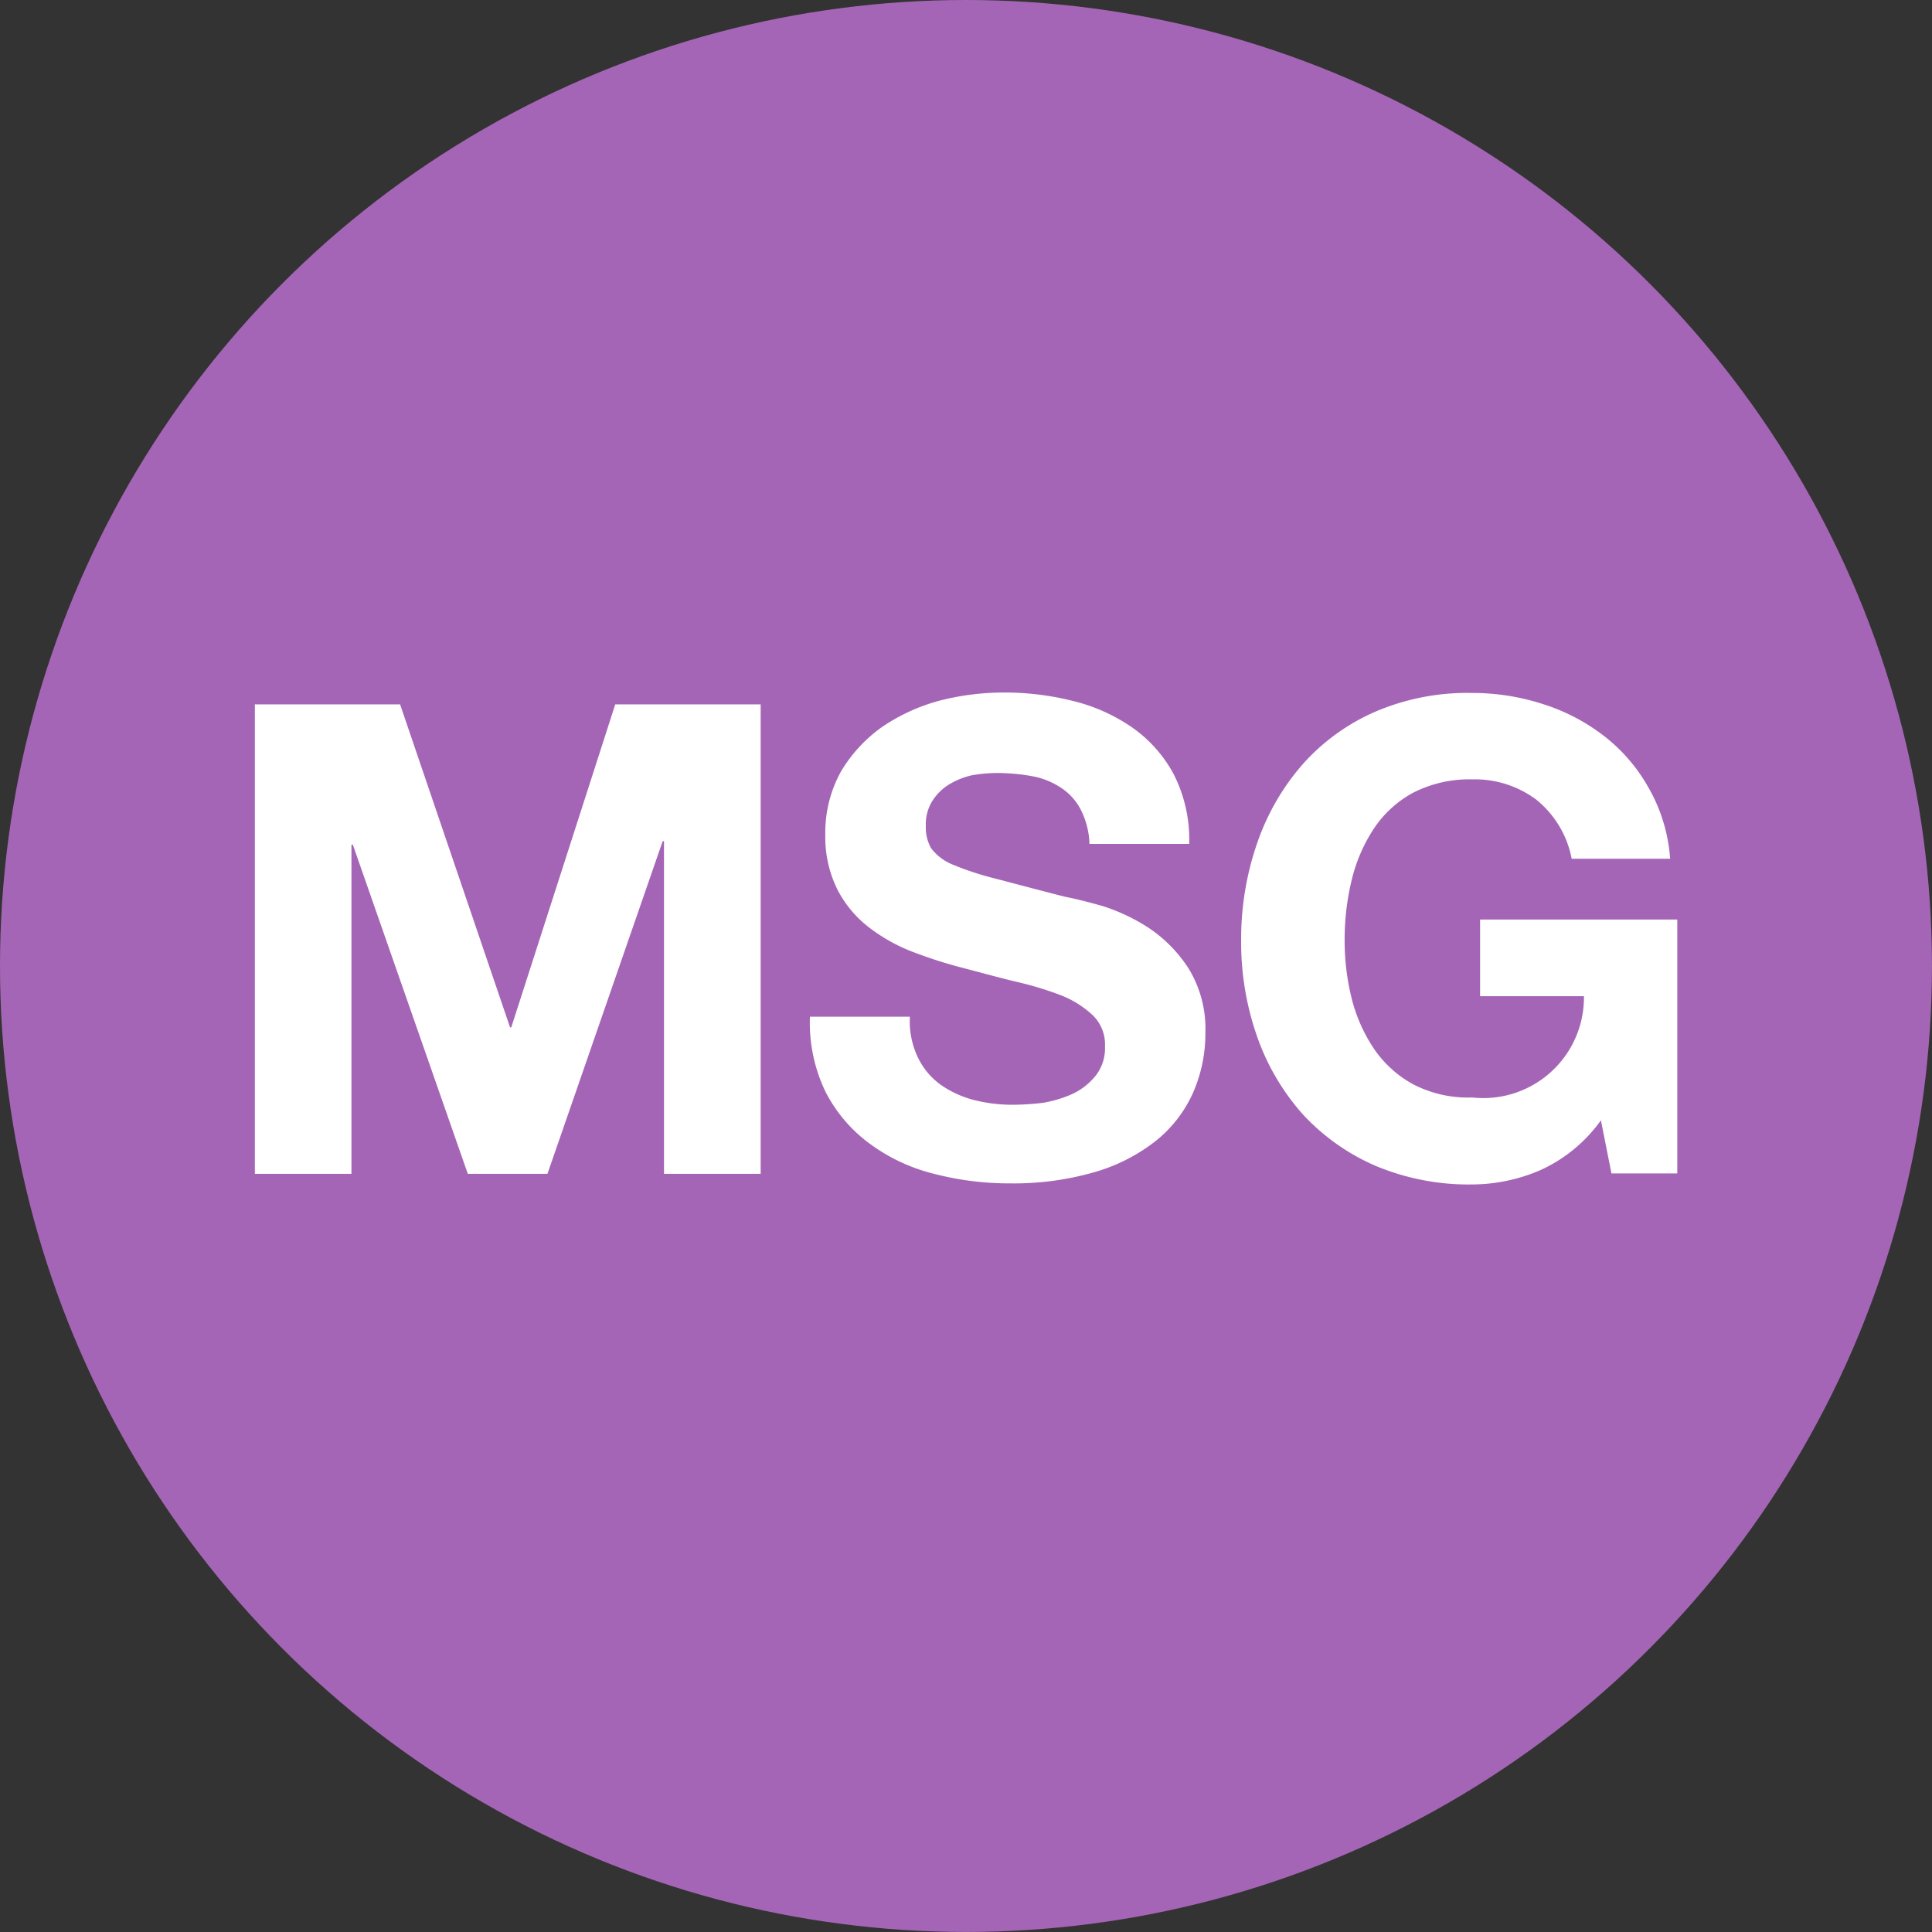
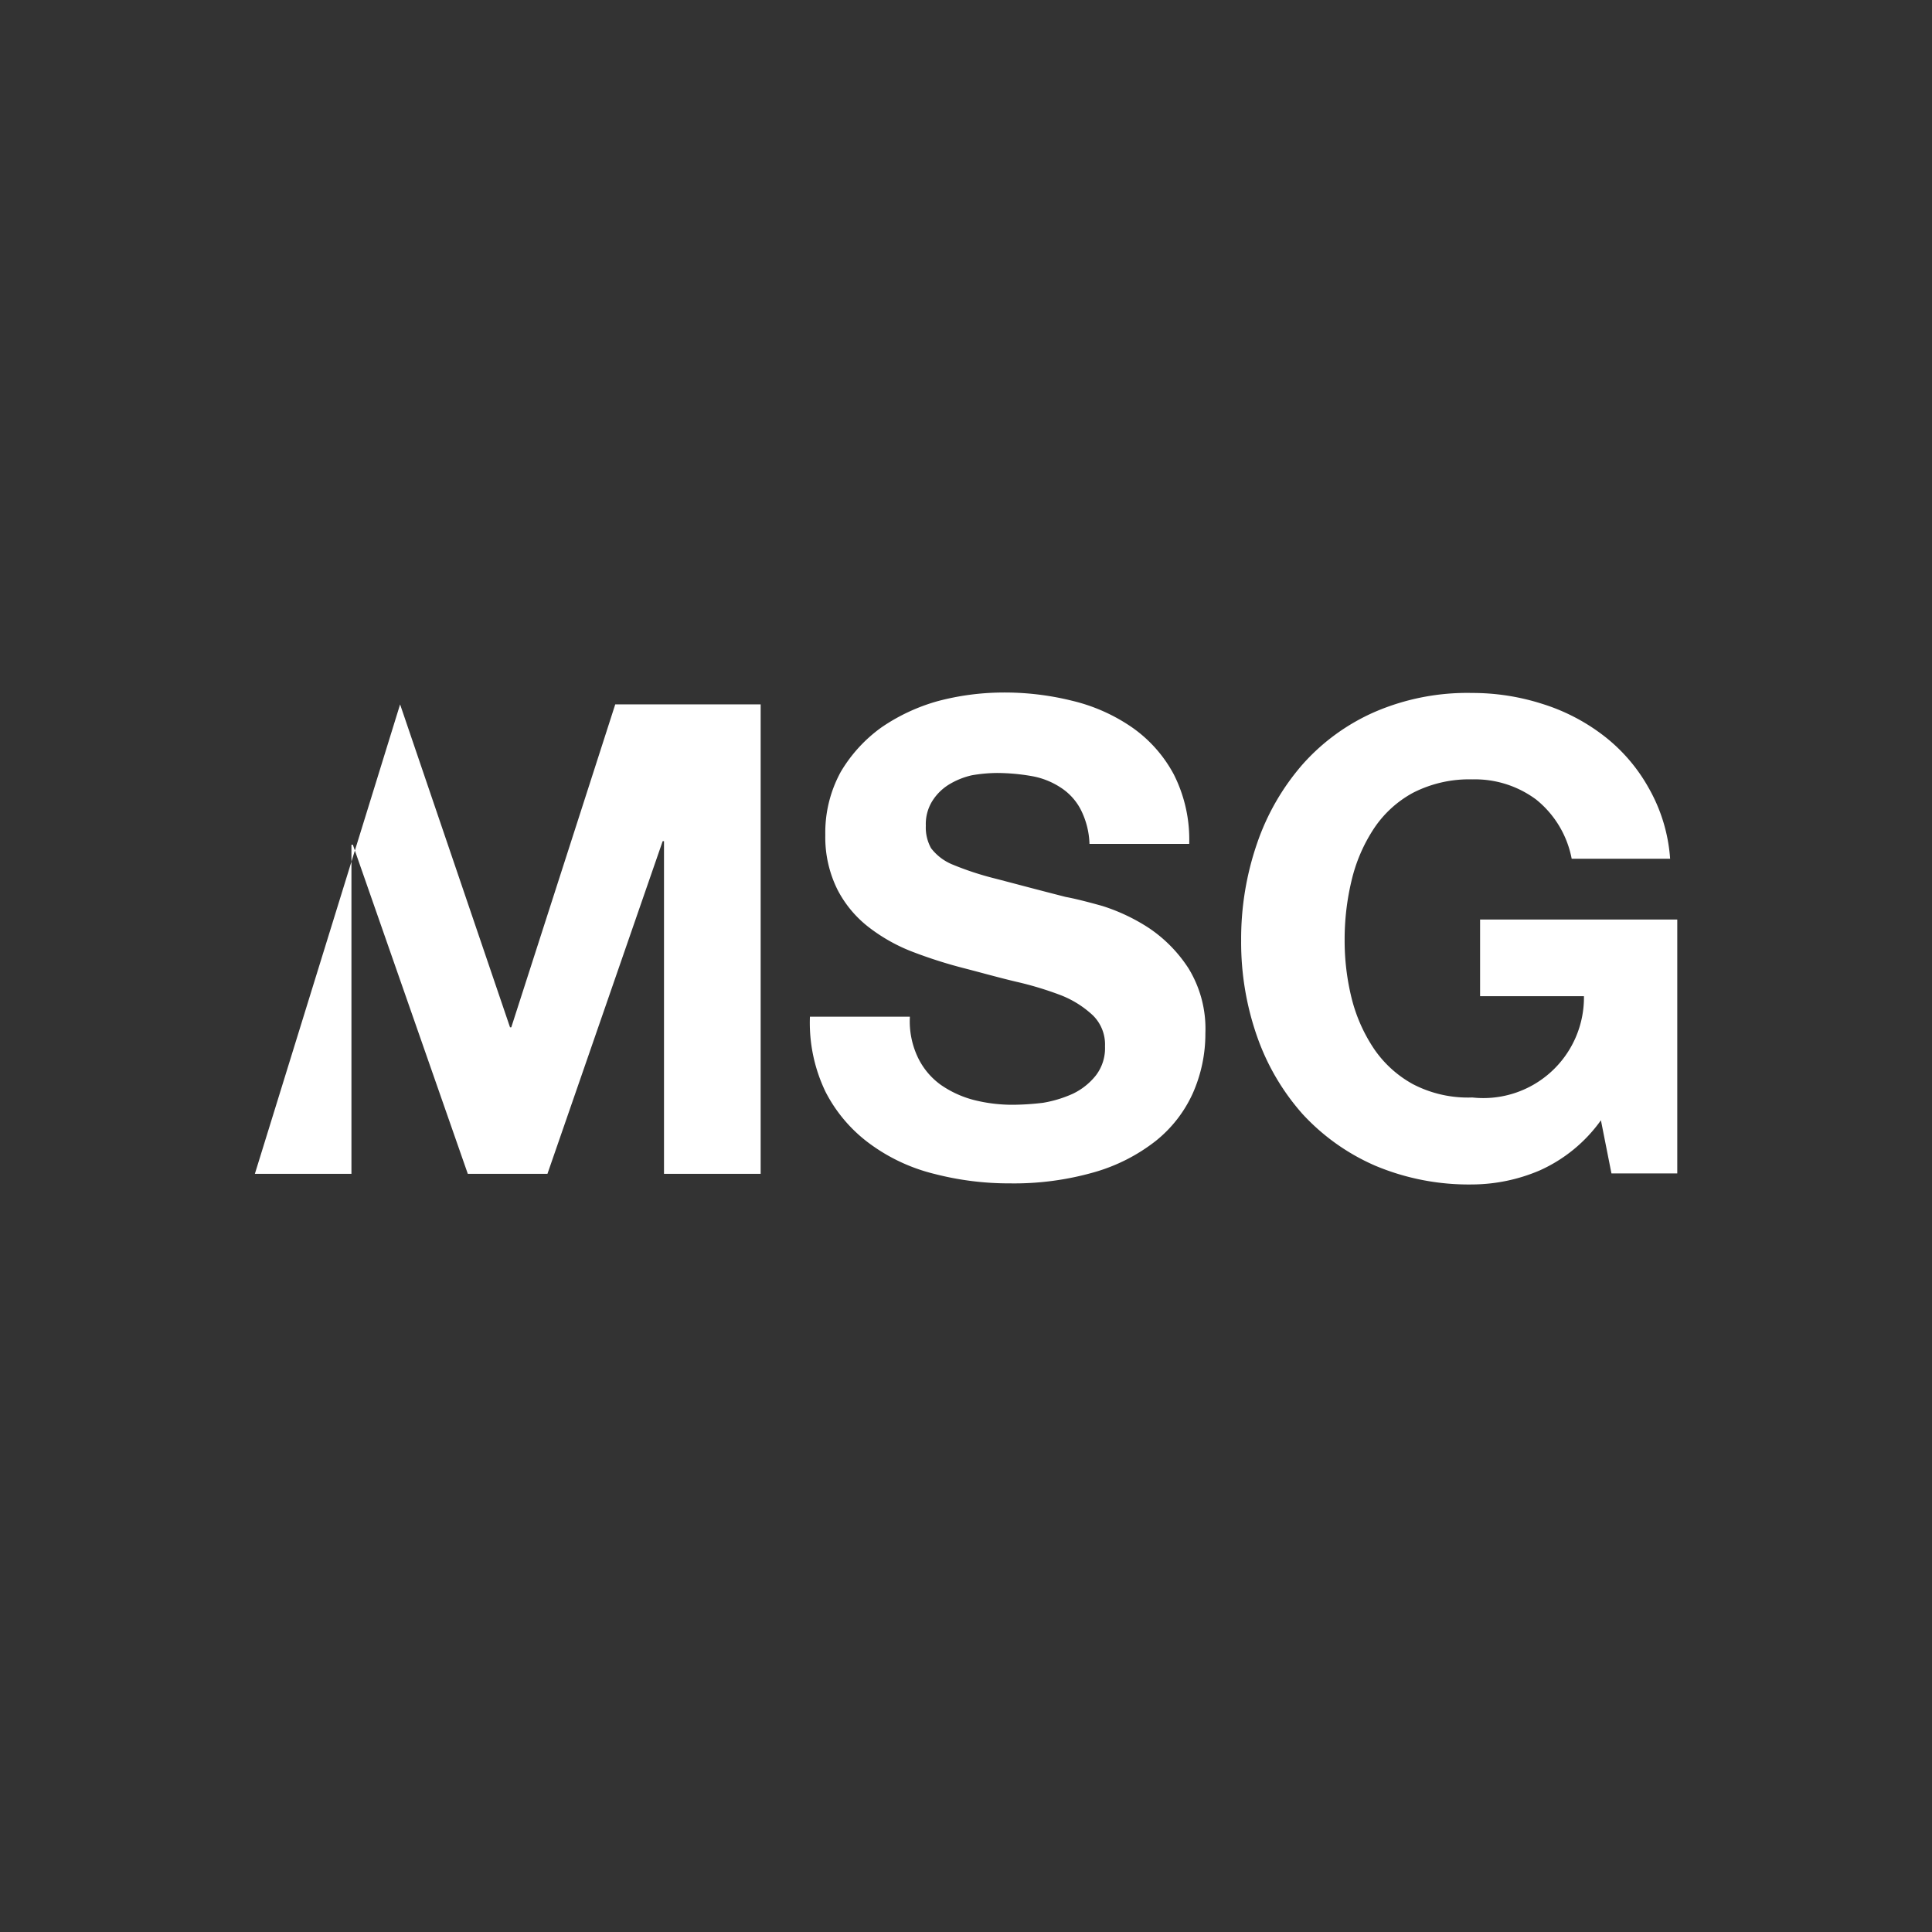
<svg xmlns="http://www.w3.org/2000/svg" id="prefix__msgTrigger" width="41.093" height="41.093">
  <rect width="100%" height="100%" fill="#333333" stroke="none" />
  <defs>
    <style>.prefix__cls-2{fill:#fff}</style>
  </defs>
-   <circle id="prefix__Ellipse_836" cx="20.546" cy="20.546" r="20.546" data-name="Ellipse 836" fill="#a565b6" />
  <g id="prefix__Group_8153" data-name="Group 8153" transform="translate(5.42 14.733)">
    <g id="prefix__Group_8152" data-name="Group 8152">
-       <path id="prefix__Path_13521" d="M185.047 589.377l2.338 6.868h.027l2.211-6.868h3.093v9.985h-2.056v-7.076h-.028l-2.451 7.076h-1.694l-2.445-7h-.03v7h-2.054v-9.985z" class="prefix__cls-2" data-name="Path 13521" transform="translate(-181.957 -589.128)" />
+       <path id="prefix__Path_13521" d="M185.047 589.377l2.338 6.868h.027l2.211-6.868h3.093v9.985h-2.056v-7.076h-.028l-2.451 7.076h-1.694l-2.445-7h-.03v7h-2.054z" class="prefix__cls-2" data-name="Path 13521" transform="translate(-181.957 -589.128)" />
      <path id="prefix__Path_13522" d="M193.591 596.955a1.54 1.54 0 00.479.566 2.2 2.2 0 00.71.324 3.341 3.341 0 00.84.1 5.63 5.63 0 00.626-.042 2.569 2.569 0 00.632-.192 1.39 1.39 0 00.49-.389.952.952 0 00.195-.62.869.869 0 00-.257-.658 2.132 2.132 0 00-.682-.429 7.169 7.169 0 00-.95-.287c-.352-.083-.714-.185-1.077-.279a9.923 9.923 0 01-1.089-.343 3.683 3.683 0 01-.952-.524 2.4 2.4 0 01-.68-.806 2.5 2.5 0 01-.262-1.17 2.687 2.687 0 01.33-1.344 3.112 3.112 0 01.865-.944 4.025 4.025 0 011.2-.559 5.472 5.472 0 011.344-.182 5.946 5.946 0 011.507.174 3.782 3.782 0 011.278.567 2.864 2.864 0 01.888 1 3.063 3.063 0 01.328 1.478h-2.121a1.727 1.727 0 00-.191-.739 1.231 1.231 0 00-.428-.463 1.631 1.631 0 00-.606-.239 4.343 4.343 0 00-.747-.067 3.239 3.239 0 00-.53.049 1.634 1.634 0 00-.481.193 1.1 1.1 0 00-.358.351.927.927 0 00-.14.529.906.906 0 00.111.477 1.094 1.094 0 00.444.343 6.425 6.425 0 00.906.3c.387.1.895.237 1.516.395.187.034.45.1.779.192a4.04 4.04 0 01.985.466 2.977 2.977 0 01.847.862 2.46 2.46 0 01.358 1.379 3.121 3.121 0 01-.268 1.278 2.745 2.745 0 01-.79 1.014 3.813 3.813 0 01-1.3.662 6.2 6.2 0 01-1.8.239 6.327 6.327 0 01-1.6-.2 3.872 3.872 0 01-1.373-.638 3.156 3.156 0 01-.947-1.107 3.382 3.382 0 01-.333-1.6h2.126a1.786 1.786 0 00.178.883z" class="prefix__cls-2" data-name="Path 13522" transform="translate(-179.48 -589.18)" />
      <path id="prefix__Path_13523" d="M204.89 599.338a3.69 3.69 0 01-1.44.3 5.129 5.129 0 01-2.064-.4 4.576 4.576 0 01-1.546-1.1 4.934 4.934 0 01-.964-1.644 6.039 6.039 0 01-.34-2.036 6.22 6.22 0 01.34-2.079 5.031 5.031 0 01.964-1.673 4.425 4.425 0 011.546-1.122 4.967 4.967 0 012.064-.4 4.866 4.866 0 011.487.231 4.165 4.165 0 011.3.671 3.631 3.631 0 01.962 1.11 3.536 3.536 0 01.461 1.514h-2.094a2.126 2.126 0 00-.757-1.26 2.184 2.184 0 00-1.356-.428 2.622 2.622 0 00-1.263.286 2.334 2.334 0 00-.835.767 3.435 3.435 0 00-.471 1.1 5.351 5.351 0 00-.147 1.27 5.078 5.078 0 00.147 1.226 3.409 3.409 0 00.471 1.072 2.392 2.392 0 00.835.762 2.532 2.532 0 001.263.283 2.14 2.14 0 002.374-2.154h-2.209v-1.631h4.194v5.4h-1.4l-.224-1.13a3.211 3.211 0 01-1.298 1.065z" class="prefix__cls-2" data-name="Path 13523" transform="translate(-177.557 -589.178)" />
    </g>
  </g>
</svg>